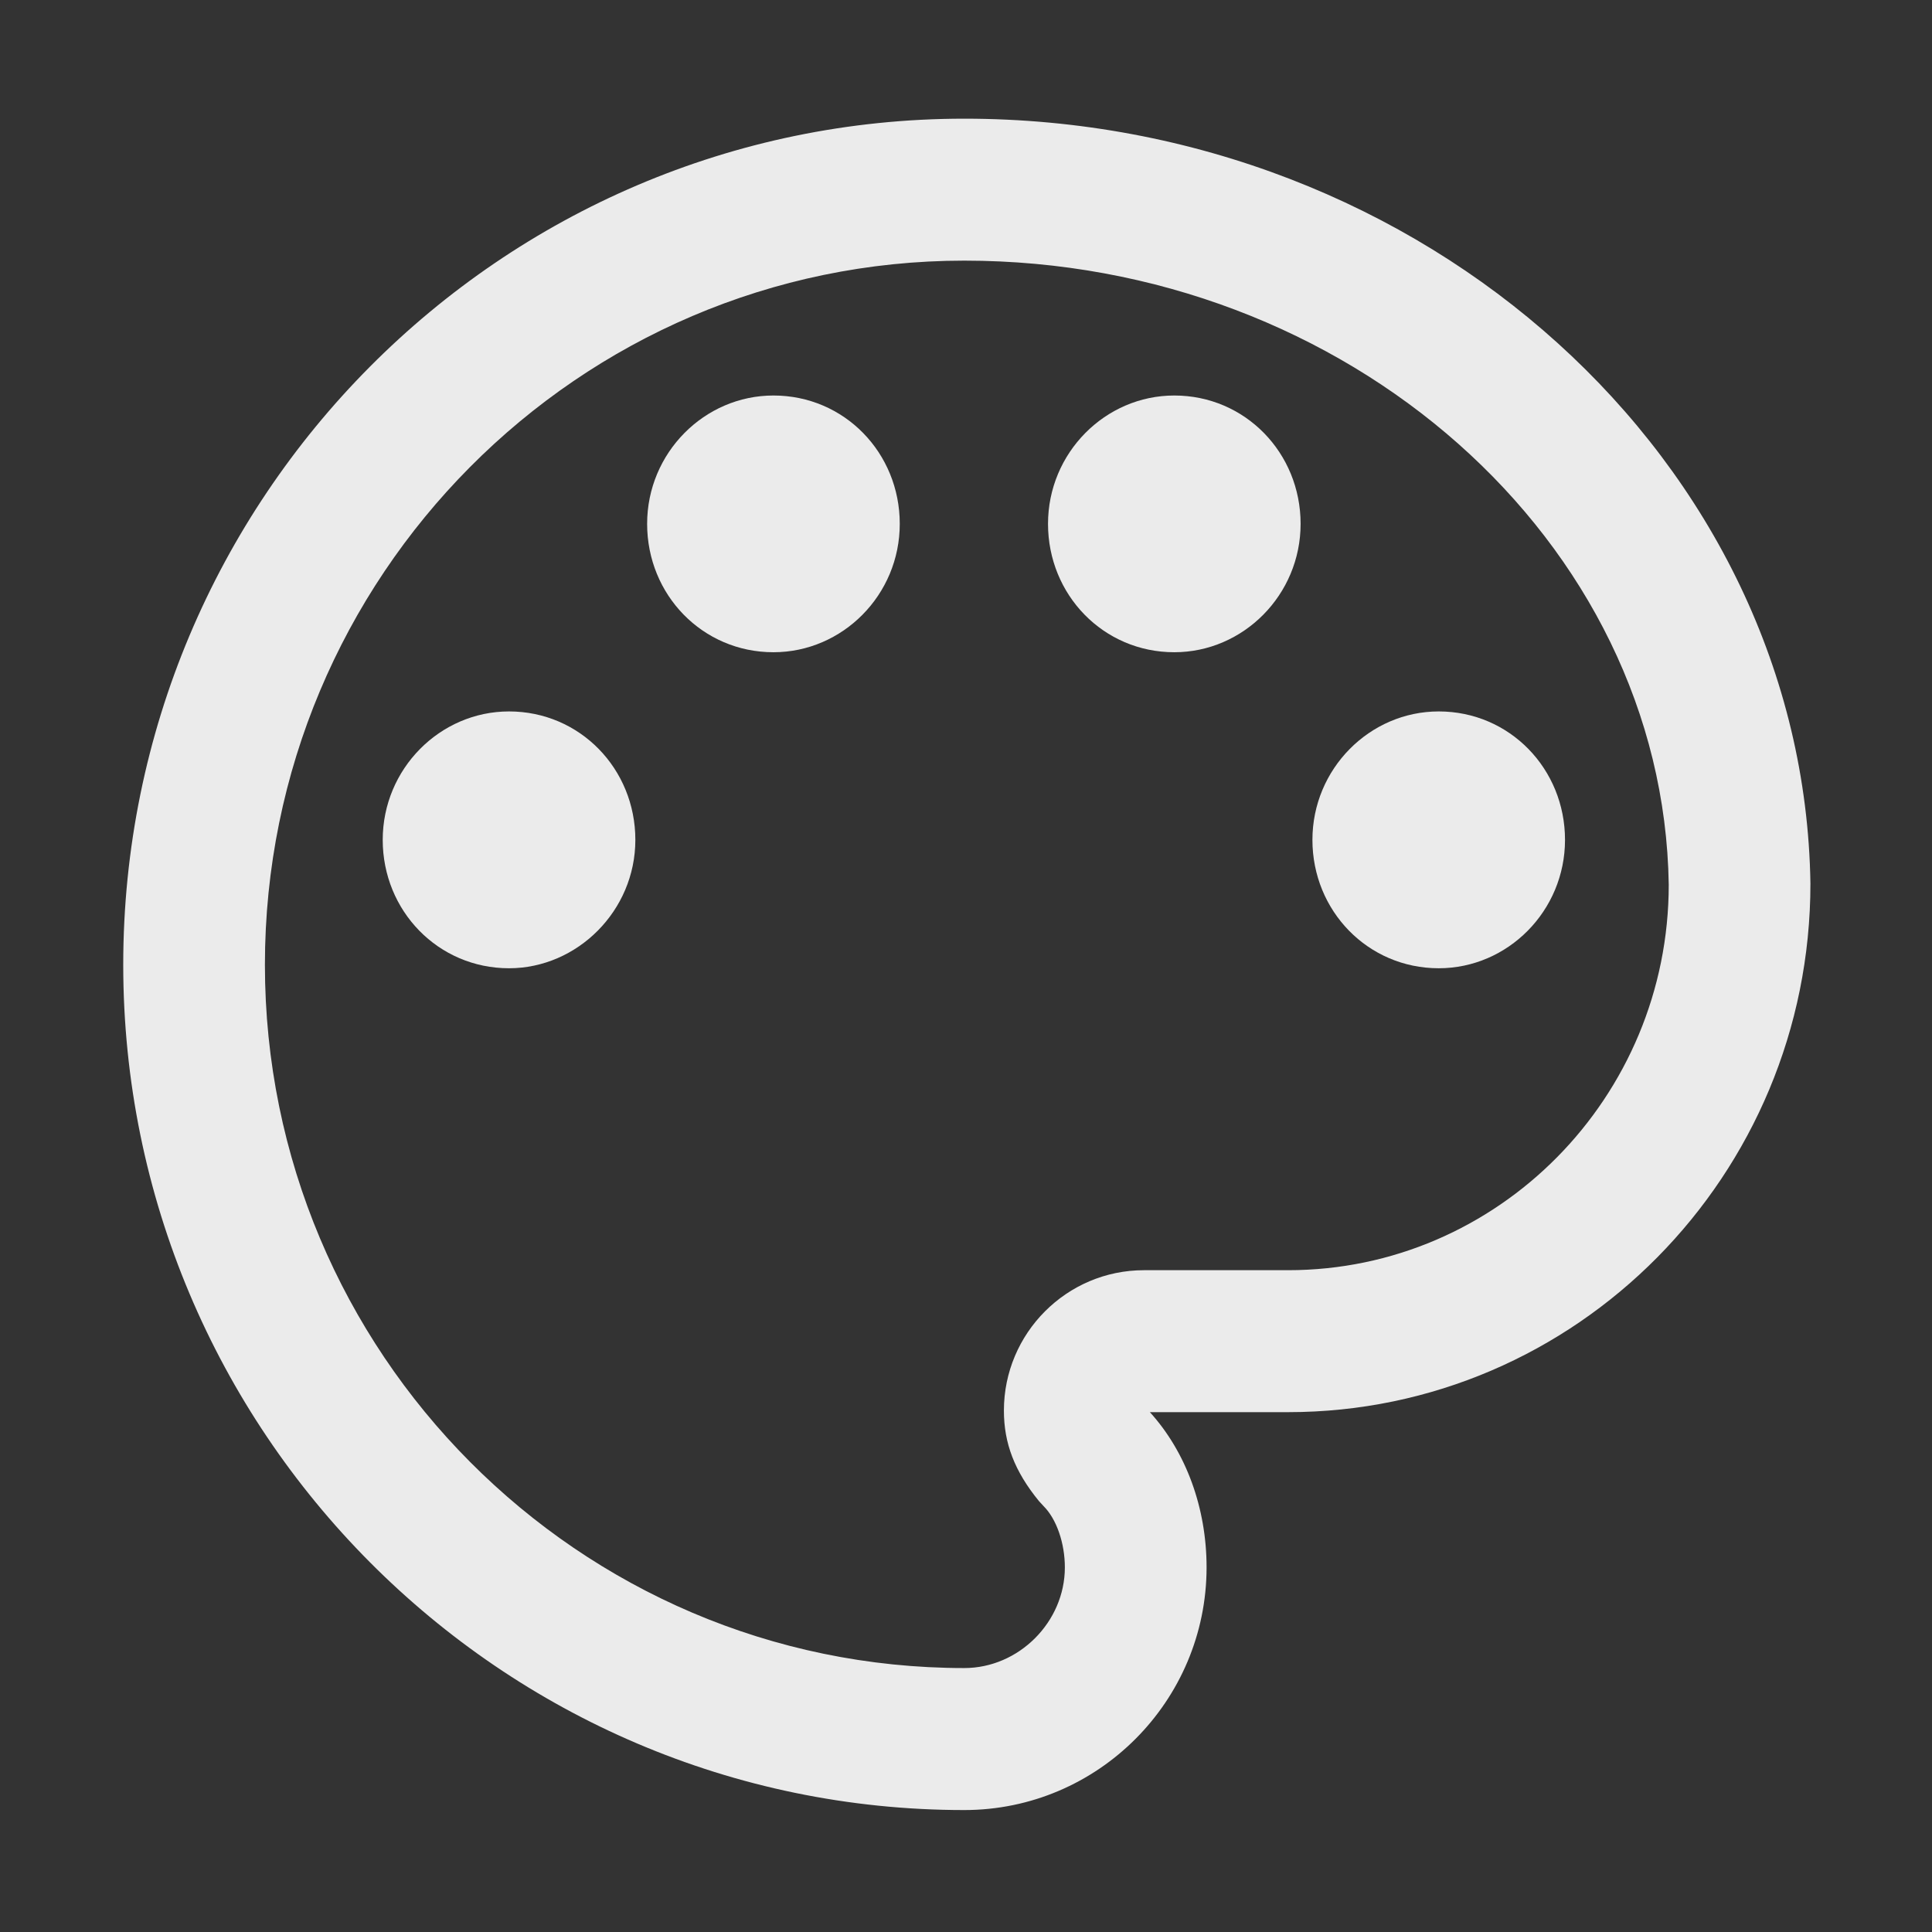
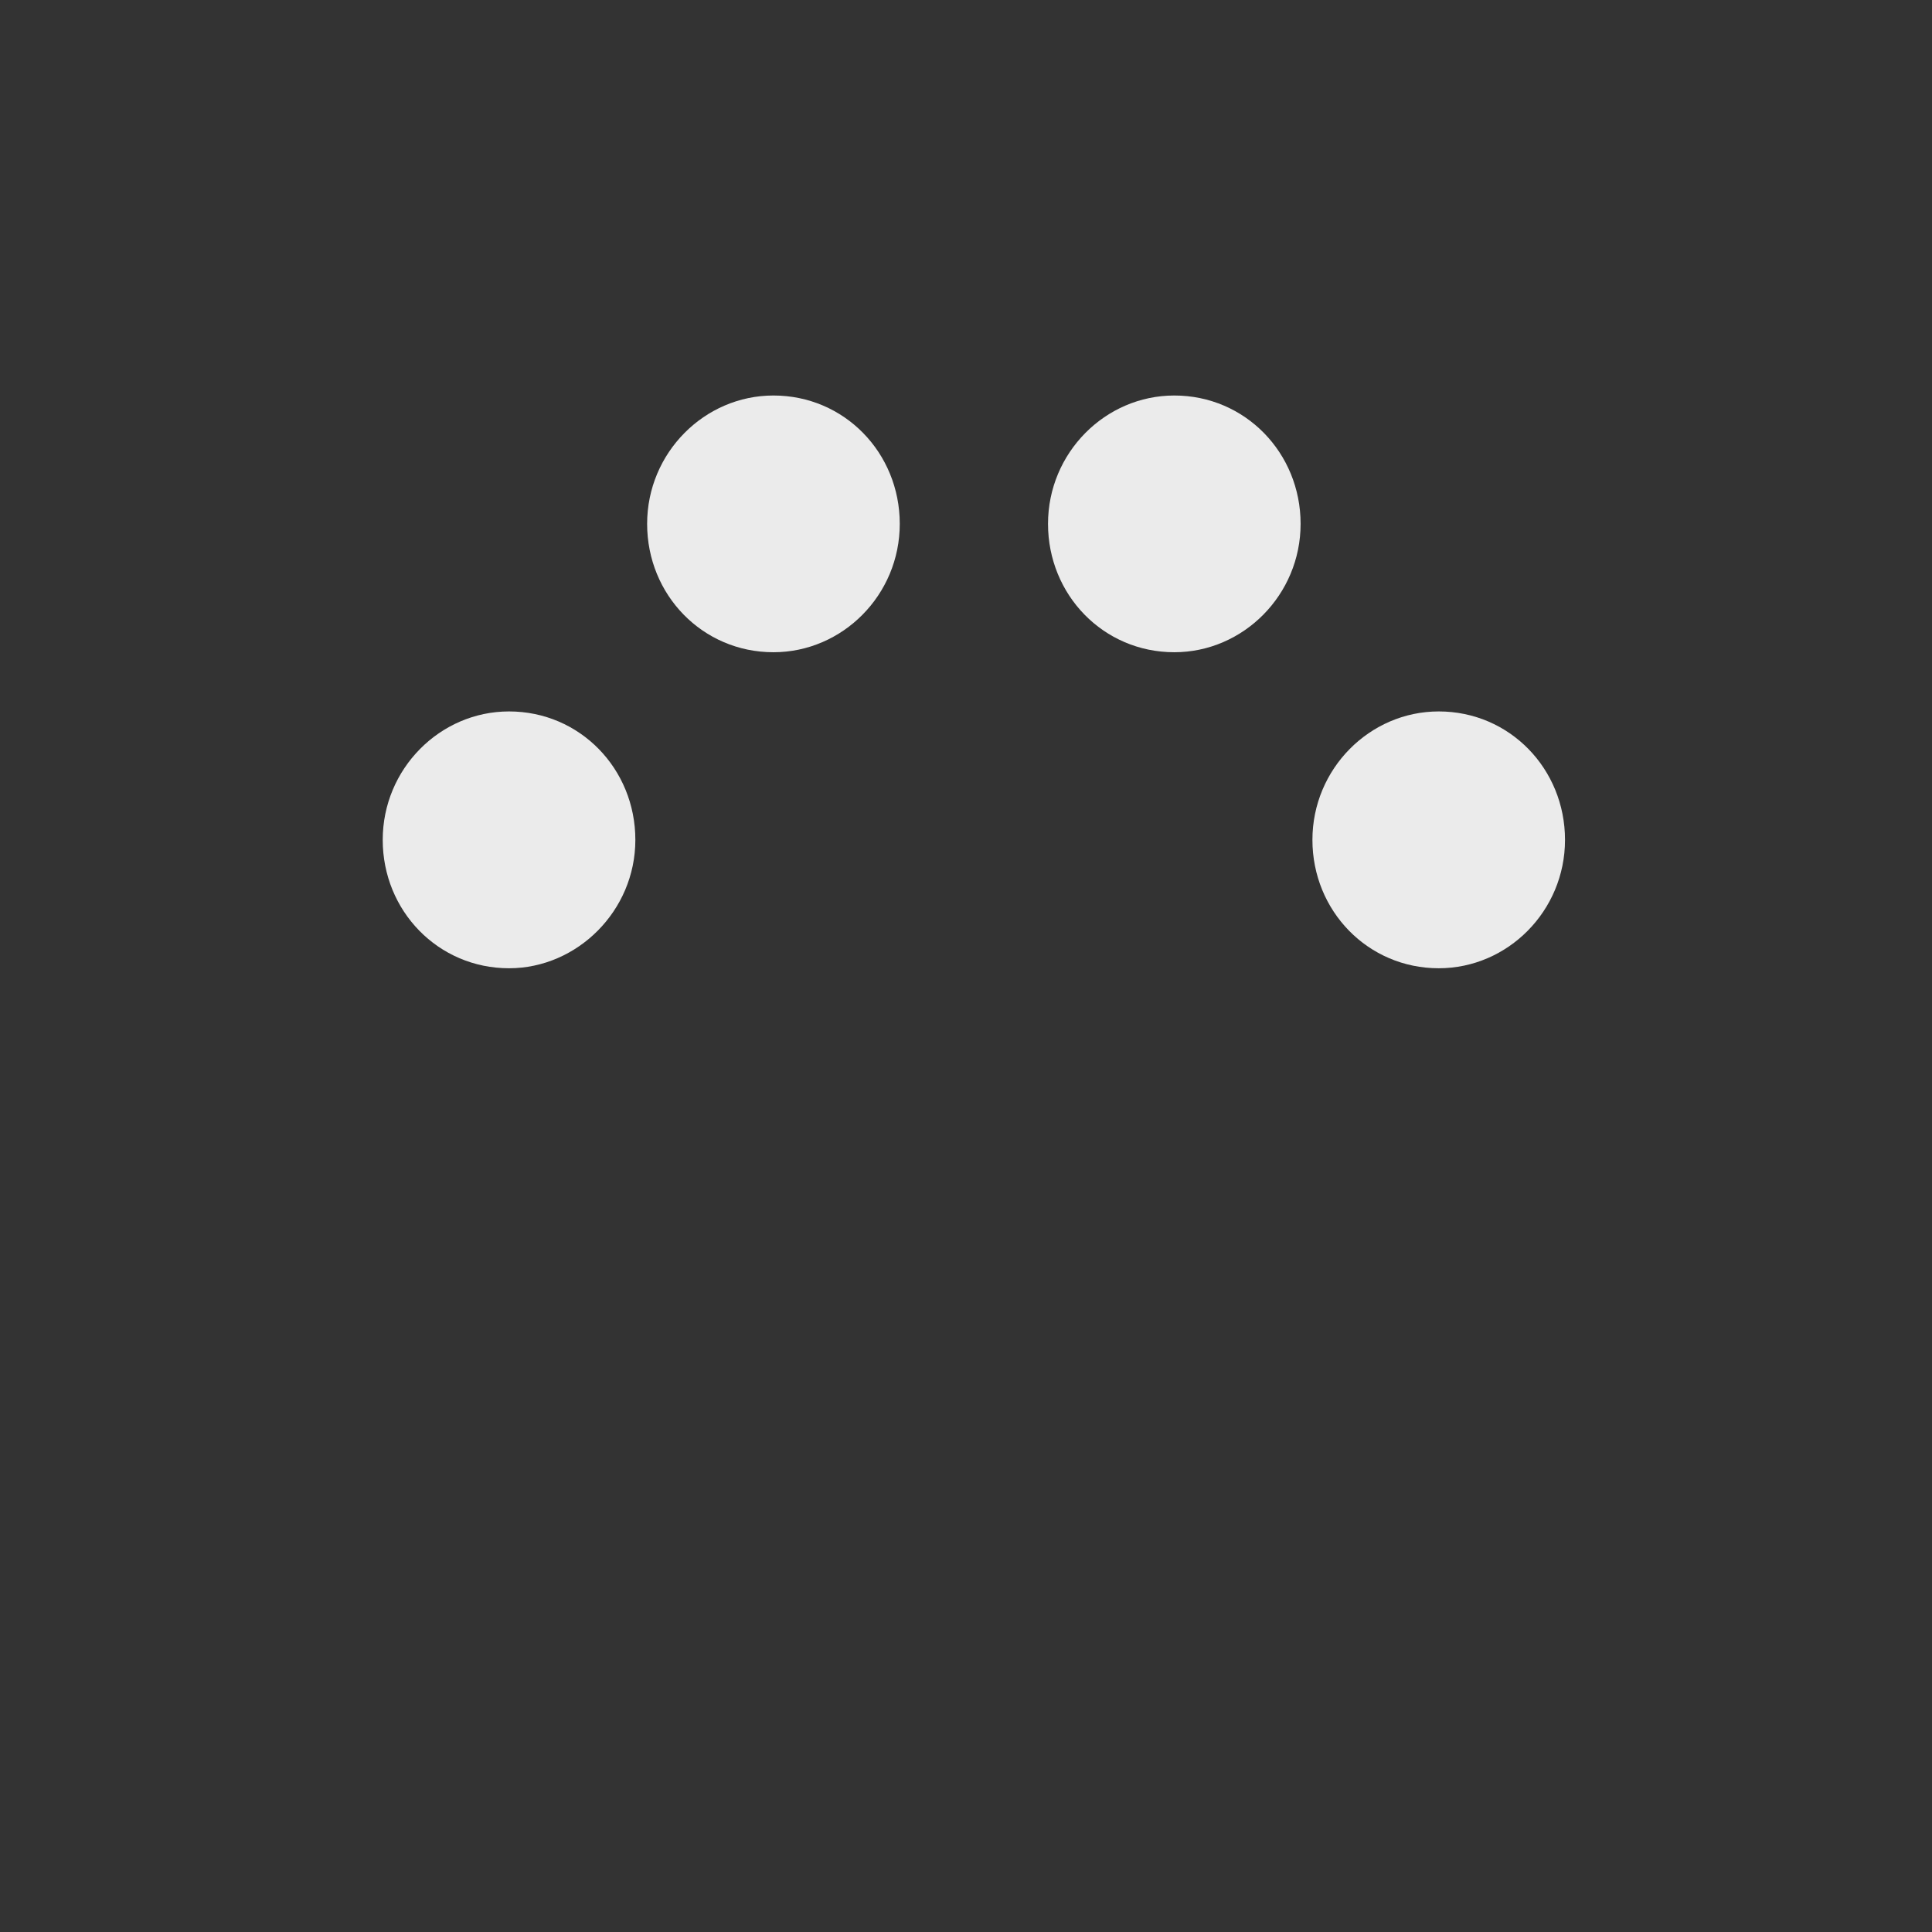
<svg xmlns="http://www.w3.org/2000/svg" width="42" height="42" viewBox="0 0 42 42" fill="none">
  <rect x="0" y="0" width="42" height="42" fill="#333333" stroke="none" />
  <path d="M31.277 21.049C29.737 21.049 28.531 19.801 28.531 18.258C28.531 16.714 29.776 15.466 31.277 15.466C32.818 15.466 34.022 16.714 34.022 18.258C34.022 19.801 32.779 21.049 31.277 21.049ZM25.528 14.179C23.987 14.179 22.783 12.932 22.783 11.388C22.783 9.845 24.027 8.598 25.528 8.598C27.068 8.598 28.274 9.845 28.274 11.388C28.274 12.932 27.028 14.179 25.528 14.179ZM16.814 14.179C15.273 14.179 14.068 12.932 14.068 11.388C14.068 9.845 15.313 8.598 16.814 8.598C18.356 8.598 19.56 9.845 19.56 11.388C19.561 12.932 18.317 14.179 16.814 14.179ZM11.066 21.049C9.525 21.049 8.32 19.801 8.32 18.258C8.32 16.714 9.565 15.466 11.066 15.466C12.607 15.466 13.812 16.714 13.812 18.258C13.812 19.801 12.548 21.049 11.066 21.049Z" fill="white" fill-opacity="0.9" />
-   <path d="M20.963 39.349C10.881 39.349 2.679 31.105 2.679 20.973C2.679 10.831 10.881 2.58 20.963 2.58C30.967 2.58 39.219 10.04 39.357 19.209C39.357 25.556 34.264 30.699 28.002 30.699H24.997C25.783 31.563 26.23 32.781 26.23 34.074C26.228 36.983 23.867 39.349 20.963 39.349ZM20.963 5.666C12.579 5.666 5.759 12.532 5.759 20.973C5.759 29.404 12.579 36.262 20.963 36.262C22.148 36.262 23.149 35.261 23.149 34.074C23.149 33.546 22.968 33.023 22.687 32.742L22.583 32.629C22.058 31.985 21.824 31.379 21.824 30.665C21.824 28.982 23.189 27.613 24.869 27.613H28.001C32.565 27.613 36.277 23.854 36.277 19.232C36.164 11.762 29.295 5.666 20.963 5.666Z" fill="white" fill-opacity="0.9" />
</svg>